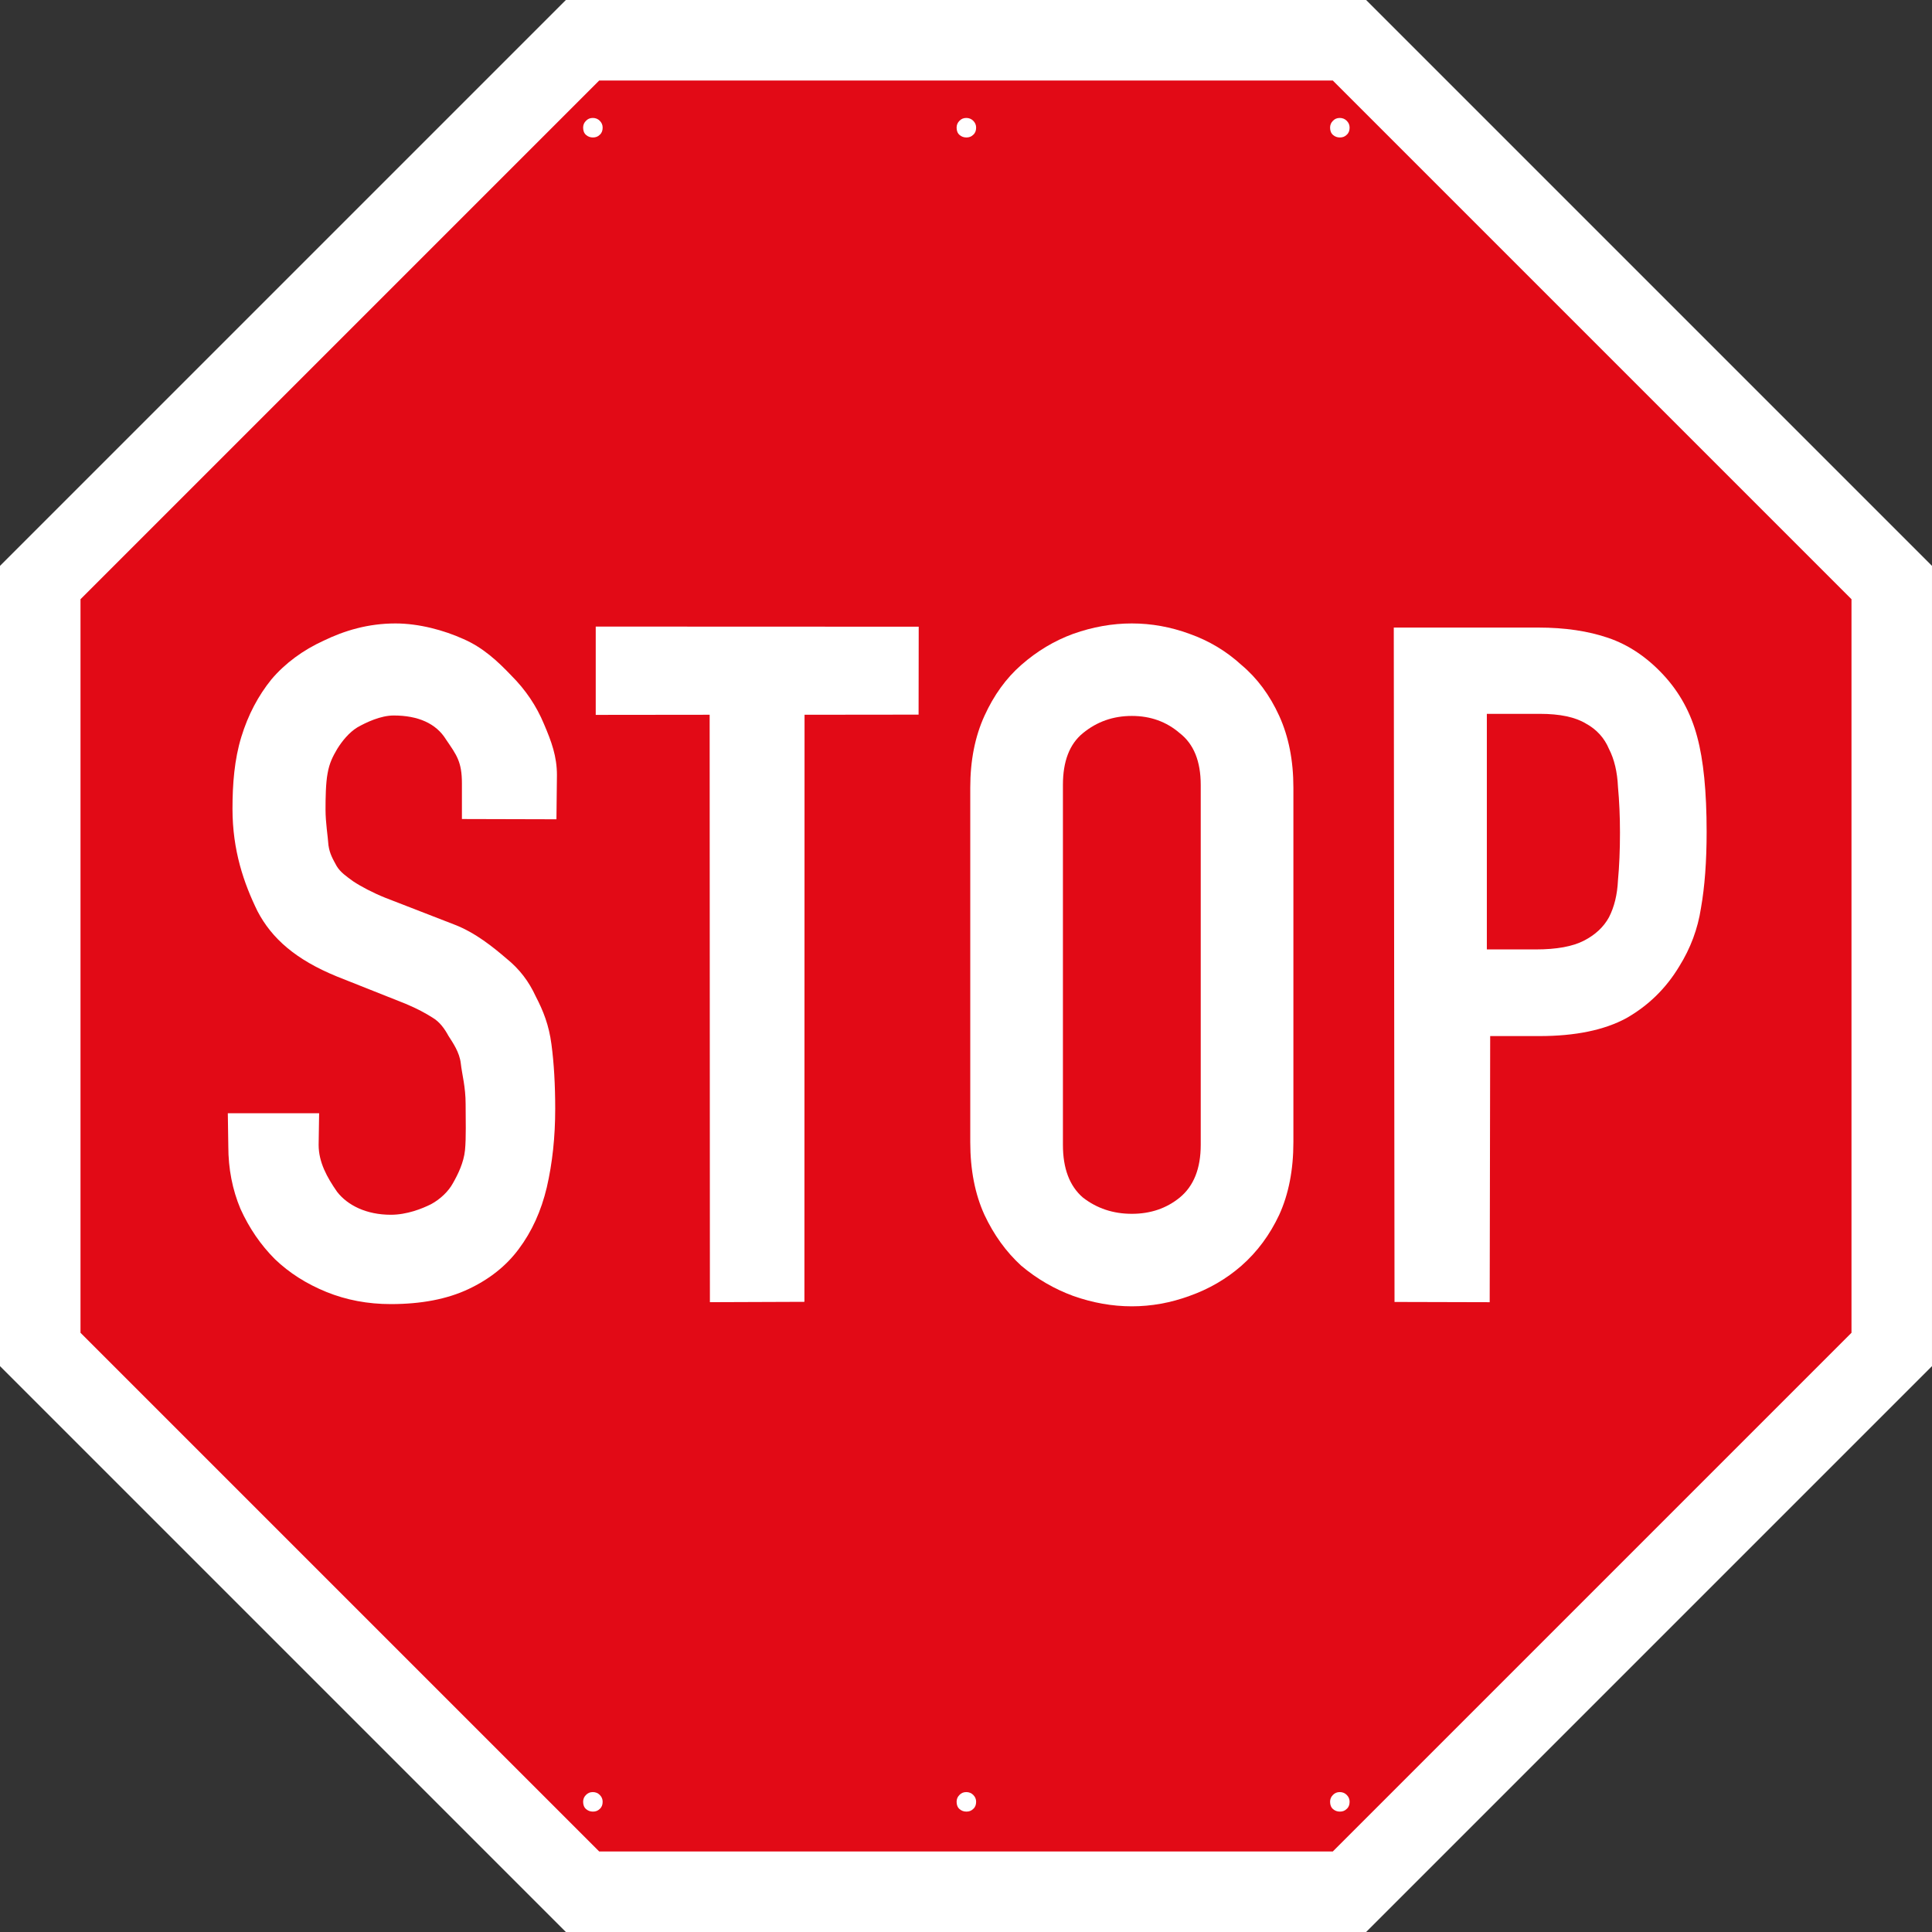
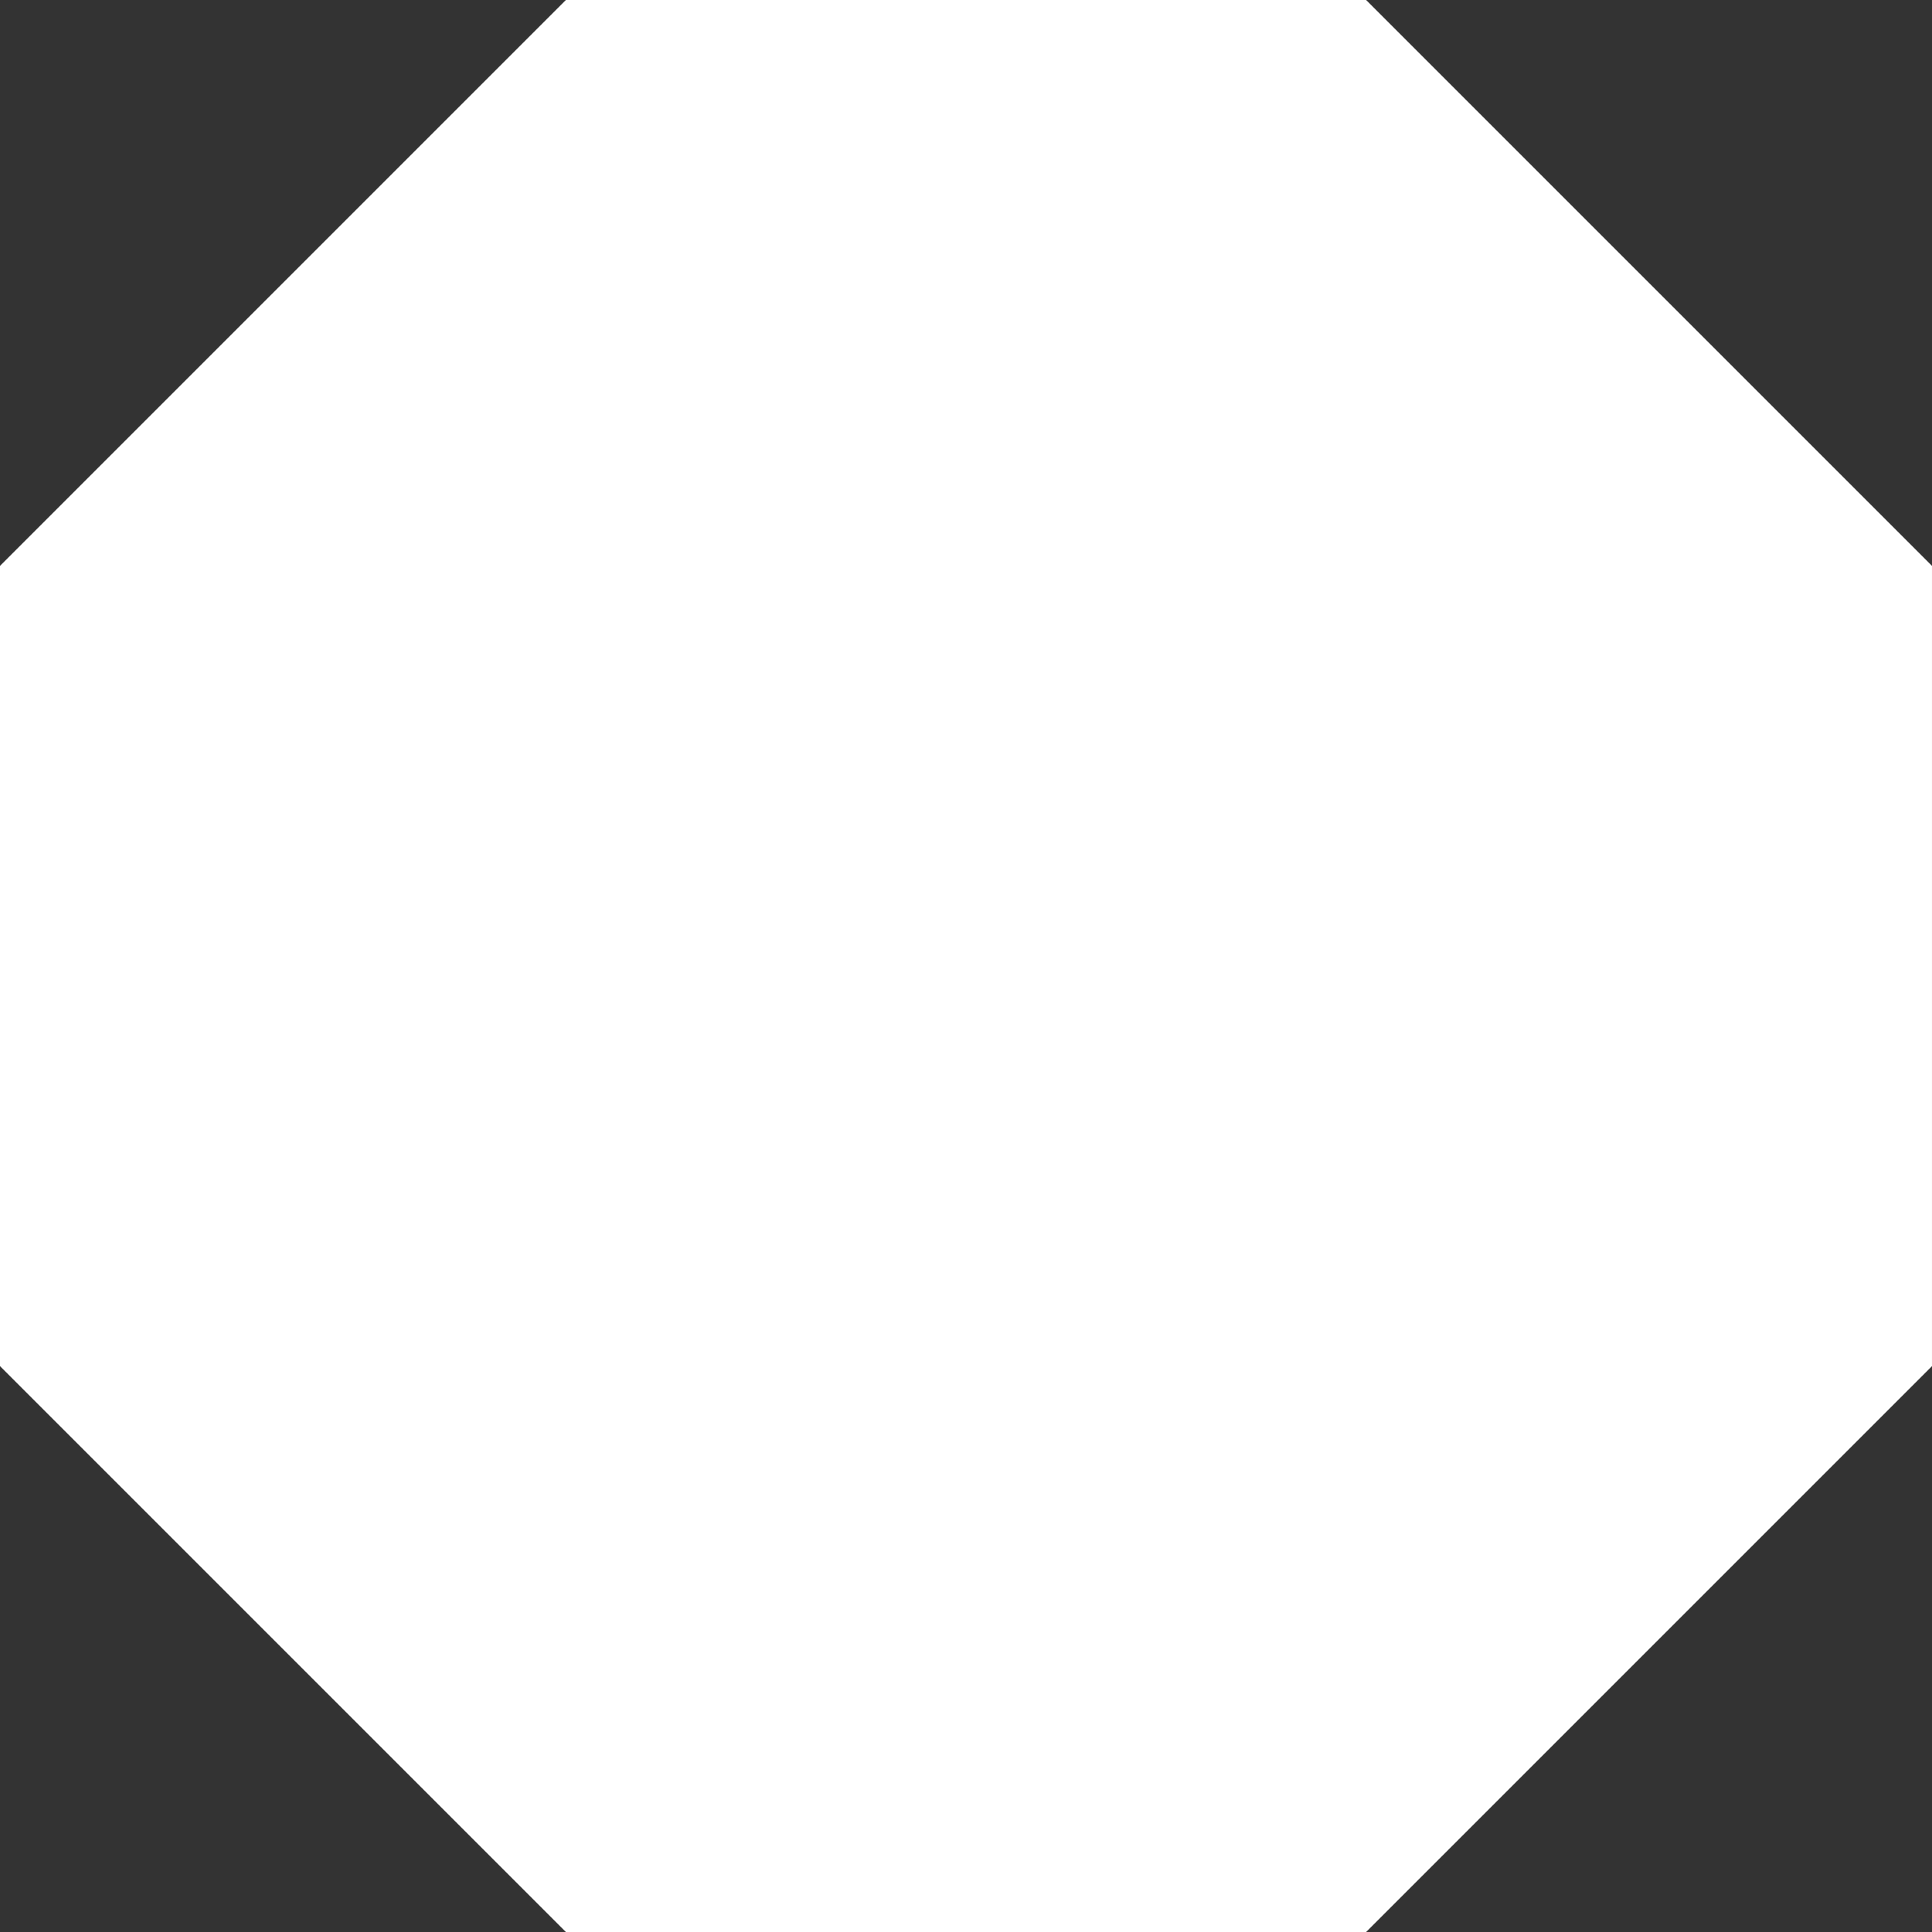
<svg xmlns="http://www.w3.org/2000/svg" width="100%" height="100%" viewBox="0 0 43403 43403" version="1.1" xml:space="preserve" style="fill-rule:evenodd;clip-rule:evenodd;stroke-linejoin:round;stroke-miterlimit:2;">
  <rect x="0" y="0" width="43403" height="43403" fill="#333333" stroke="none" />
  <g transform="matrix(1,0,0,1,-318.262,-318.3)">
    <path d="M318.283,31008.7L318.279,13030.7L13030.7,318.3L31008.7,318.3L43721.1,13030.7L43721.1,31008.7L31008.7,43721.1L13030.7,43721.1L318.262,31008.7L318.282,31008.7L318.283,31008.7Z" style="fill:white;fill-rule:nonzero;" />
-     <path d="M13779.8,2126.75L30259.6,2126.75L41912.6,13779.8L41912.6,30259.5L30259.6,41912.6L13779.8,41912.6L2126.8,30259.5L2126.8,13779.8L13779.8,2126.75Z" style="fill:rgb(226,10,22);fill-rule:nonzero;" />
    <g>
      <path d="M12818.9,18723.6L10695.4,18718L10695.4,17918.8C10695.4,17429.2 10576.5,17281.8 10338.7,16932.1C10114.9,16568.4 9708.01,16392.1 9162.48,16392.1C8868.74,16392.1 8540.62,16548.1 8344.78,16660C8162.93,16771.9 8004.95,16963.2 7893.05,17145C7795.13,17312.9 7719.63,17454.6 7677.67,17692.4C7635.7,17916.2 7631.4,18254 7631.4,18505.8C7631.4,18799.5 7682.82,19095.8 7696.82,19305.6C7724.8,19501.4 7797.41,19620.7 7881.34,19774.6C7965.27,19914.5 8100.83,20007 8254.7,20118.9C8422.56,20230.8 8696.36,20376.1 8976.12,20488L10523.8,21088.4C10999.4,21270.2 11406.3,21603.7 11700.1,21855.5C11993.8,22093.3 12200.9,22369 12354.8,22704.7C12522.7,23026.4 12651.2,23348.5 12707.2,23782.1C12763.2,24201.8 12791.1,24684.4 12791.1,25229.9C12791.1,25859.4 12728.2,26446.9 12602.3,26992.4C12476.4,27523.9 12266.6,27985.5 11972.8,28377.2C11693.1,28754.9 11315.4,29055.6 10839.8,29279.4C10364.2,29503.2 9783.7,29615.2 9098.29,29615.2C8580.74,29615.2 8098.15,29524.2 7650.53,29342.4C7202.92,29160.5 6818.25,28915.7 6496.52,28608C6174.8,28286.3 5916.03,27908.6 5720.2,27475C5538.34,27041.4 5447.42,26572.8 5447.42,26069.2L5436.31,25327.4L7487.6,25327.4L7476.49,26037.7C7476.49,26429.4 7666.16,26769.4 7889.98,27091.2C8127.77,27398.9 8552.77,27608.3 9098.3,27608.3C9462,27608.3 9802.86,27470.5 9998.69,27372.6C10208.5,27260.7 10395.7,27080.5 10493.6,26898.6C10605.5,26702.8 10736.6,26437.2 10764.6,26157.4C10792.5,25877.7 10778.7,25458.8 10778.7,25123.1C10778.7,24731.5 10698.1,24459.7 10670.1,24208C10642.1,23956.2 10490.3,23742.2 10392.4,23588.4C10308.5,23434.5 10199.2,23275.3 10031.4,23177.3C9877.51,23079.4 9695.47,22980.1 9429.7,22868.2L7886.9,22255.4C6963.7,21877.7 6424.57,21403.4 6102.82,20787.9C5795.1,20158.4 5541.23,19425.1 5541.23,18487.9C5541.23,17928.4 5584.82,17380.2 5738.7,16876.6C5892.57,16373 6121.92,15945 6415.67,15581.3C6723.42,15217.6 7130.31,14919.7 7591.91,14709.9C8053.52,14486.1 8586.49,14324.2 9201.98,14324.2C9733.53,14324.2 10293.9,14477.7 10727.5,14673.5C11175.1,14869.3 11497.2,15172.5 11805,15494.3C12126.7,15816 12371.5,16179.7 12539.4,16585.3C12707.2,16977 12830,17310.4 12830,17730.1L12818.9,18723.6L12818.9,18723.6Z" style="fill:white;fill-rule:nonzero;" />
-       <path d="M16260.8,16375.5L13701.6,16378.3L13701.6,14394.6L20957.4,14397.3L20954.6,16372.7L18392.7,16375.5L18389.9,29564.3L16266.4,29572.2L16260.8,16375.5L16260.8,16375.5Z" style="fill:white;fill-rule:nonzero;" />
      <path d="M22115.5,18011C22115.5,17403.6 22221.6,16866.8 22433.9,16400.6C22646.1,15934.5 22922.1,15553 23261.7,15256.4C23615.4,14945.6 24004.6,14712.6 24429.1,14557.2C24867.8,14401.8 25306.4,14324.1 25745.1,14324.1C26183.7,14324.1 26615.3,14401.8 27039.8,14557.2C27478.5,14712.6 27867.6,14945.6 28207.2,15256.4C28561,15553 28844,15934.5 29056.3,16400.6C29268.5,16866.8 29374.7,17403.6 29374.7,18011L29374.7,25978.2C29374.7,26599.7 29268.5,27143.5 29056.3,27609.7C28844,28061.8 28561,28443.2 28207.2,28753.9C27867.6,29050.6 27478.5,29276.6 27039.8,29432C26615.3,29587.4 26183.7,29665.1 25745.1,29665.1C25306.4,29665.1 24867.8,29587.4 24429.1,29432C24004.6,29276.6 23615.4,29050.6 23261.7,28753.9C22922.1,28443.2 22646.1,28061.8 22433.9,27609.7C22221.6,27143.6 22115.5,26599.7 22115.5,25978.2L22115.5,18011ZM24197.2,26038.4C24197.2,26569 24346.7,26963.3 24645.8,27221.4C24959.9,27465.2 25326.3,27587.1 25745.1,27587.1C26163.8,27587.1 26522.8,27465.2 26821.9,27221.4C27136,26963.3 27293,26569 27293,26038.4L27293,17950.8C27293,17420.2 27136,17033 26821.9,16789.2C26522.8,16531.1 26163.8,16402 25745.1,16402C25326.3,16402 24959.9,16531.1 24645.8,16789.2C24346.7,17033 24197.2,17420.2 24197.2,17950.8L24197.2,26038.4Z" style="fill:white;" />
      <path d="M31629.9,14416.8L34878.7,14416.8C35473.2,14416.8 35997,14494.3 36450,14649.4C36903,14804.5 37313.5,15079.4 37681.5,15474.1C38049.6,15868.8 38304.4,16334 38445.9,16869.7C38587.5,17391.3 38658.3,18103.2 38658.3,19005.4C38658.3,19668 38615.8,20239 38530.9,20718.3C38460.1,21183.5 38297.3,21620.5 38042.5,22029.3C37745.2,22522.7 37348.9,22910.4 36853.4,23192.3C36358,23460.2 35706.8,23594.1 34899.9,23594.1L33795.7,23594.1L33784.6,29572.7L31646.6,29567.1L31629.9,14416.8L31629.9,14416.8L31629.9,14416.8ZM33720.7,16355.1L33720.7,21647.4L34822.6,21647.4C35287.3,21647.4 35647.1,21581.8 35902,21450.6C36156.8,21319.4 36344.2,21144.4 36464.1,20925.7C36584.1,20692.5 36651.5,20415.5 36666.5,20094.7C36696.5,19774 36711.5,19416.8 36711.5,19023.1C36711.5,18658.7 36696.5,18316 36666.5,17995.3C36651.5,17660 36584.1,17375.7 36464.1,17142.4C36359.2,16894.5 36186.8,16705 35946.9,16573.8C35707.1,16428 35362.3,16355.1 34912.5,16355.1L33720.7,16355.1L33720.7,16355.1Z" style="fill:white;" />
    </g>
    <g transform="matrix(186.452,0,0,186.452,-3.12573e+06,-1.41045e+06)">
      <g transform="matrix(16,0,0,16,16834.9,7582.76)">
        <path d="M0.157,0.012C0.137,0.012 0.12,0.006 0.105,-0.007C0.09,-0.02 0.083,-0.039 0.083,-0.062C0.083,-0.082 0.09,-0.099 0.104,-0.113C0.118,-0.128 0.135,-0.135 0.156,-0.135C0.176,-0.135 0.194,-0.128 0.208,-0.114C0.223,-0.099 0.23,-0.082 0.23,-0.062C0.23,-0.039 0.223,-0.021 0.208,-0.008C0.194,0.006 0.177,0.012 0.157,0.012Z" style="fill:white;fill-rule:nonzero;" />
      </g>
      <g transform="matrix(16,0,0,16,16879.9,7582.76)">
        <path d="M0.157,0.012C0.137,0.012 0.12,0.006 0.105,-0.007C0.09,-0.02 0.083,-0.039 0.083,-0.062C0.083,-0.082 0.09,-0.099 0.104,-0.113C0.118,-0.128 0.135,-0.135 0.156,-0.135C0.176,-0.135 0.194,-0.128 0.208,-0.114C0.223,-0.099 0.23,-0.082 0.23,-0.062C0.23,-0.039 0.223,-0.021 0.208,-0.008C0.194,0.006 0.177,0.012 0.157,0.012Z" style="fill:white;fill-rule:nonzero;" />
      </g>
      <g transform="matrix(16,0,0,16,16924.9,7582.76)">
-         <path d="M0.157,0.012C0.137,0.012 0.12,0.006 0.105,-0.007C0.09,-0.02 0.083,-0.039 0.083,-0.062C0.083,-0.082 0.09,-0.099 0.104,-0.113C0.118,-0.128 0.135,-0.135 0.156,-0.135C0.176,-0.135 0.194,-0.128 0.208,-0.114C0.223,-0.099 0.23,-0.082 0.23,-0.062C0.23,-0.039 0.223,-0.021 0.208,-0.008C0.194,0.006 0.177,0.012 0.157,0.012Z" style="fill:white;fill-rule:nonzero;" />
+         <path d="M0.157,0.012C0.137,0.012 0.12,0.006 0.105,-0.007C0.09,-0.02 0.083,-0.039 0.083,-0.062C0.083,-0.082 0.09,-0.099 0.104,-0.113C0.118,-0.128 0.135,-0.135 0.156,-0.135C0.223,-0.099 0.23,-0.082 0.23,-0.062C0.23,-0.039 0.223,-0.021 0.208,-0.008C0.194,0.006 0.177,0.012 0.157,0.012Z" style="fill:white;fill-rule:nonzero;" />
      </g>
    </g>
    <g transform="matrix(186.452,0,0,186.452,-3.12573e+06,-1.37284e+06)">
      <g transform="matrix(16,0,0,16,16834.9,7582.76)">
        <path d="M0.157,0.012C0.137,0.012 0.12,0.006 0.105,-0.007C0.09,-0.02 0.083,-0.039 0.083,-0.062C0.083,-0.082 0.09,-0.099 0.104,-0.113C0.118,-0.128 0.135,-0.135 0.156,-0.135C0.176,-0.135 0.194,-0.128 0.208,-0.114C0.223,-0.099 0.23,-0.082 0.23,-0.062C0.23,-0.039 0.223,-0.021 0.208,-0.008C0.194,0.006 0.177,0.012 0.157,0.012Z" style="fill:white;fill-rule:nonzero;" />
      </g>
      <g transform="matrix(16,0,0,16,16879.9,7582.76)">
        <path d="M0.157,0.012C0.137,0.012 0.12,0.006 0.105,-0.007C0.09,-0.02 0.083,-0.039 0.083,-0.062C0.083,-0.082 0.09,-0.099 0.104,-0.113C0.118,-0.128 0.135,-0.135 0.156,-0.135C0.176,-0.135 0.194,-0.128 0.208,-0.114C0.223,-0.099 0.23,-0.082 0.23,-0.062C0.23,-0.039 0.223,-0.021 0.208,-0.008C0.194,0.006 0.177,0.012 0.157,0.012Z" style="fill:white;fill-rule:nonzero;" />
      </g>
      <g transform="matrix(16,0,0,16,16924.9,7582.76)">
        <path d="M0.157,0.012C0.137,0.012 0.12,0.006 0.105,-0.007C0.09,-0.02 0.083,-0.039 0.083,-0.062C0.083,-0.082 0.09,-0.099 0.104,-0.113C0.118,-0.128 0.135,-0.135 0.156,-0.135C0.176,-0.135 0.194,-0.128 0.208,-0.114C0.223,-0.099 0.23,-0.082 0.23,-0.062C0.23,-0.039 0.223,-0.021 0.208,-0.008C0.194,0.006 0.177,0.012 0.157,0.012Z" style="fill:white;fill-rule:nonzero;" />
      </g>
    </g>
  </g>
</svg>